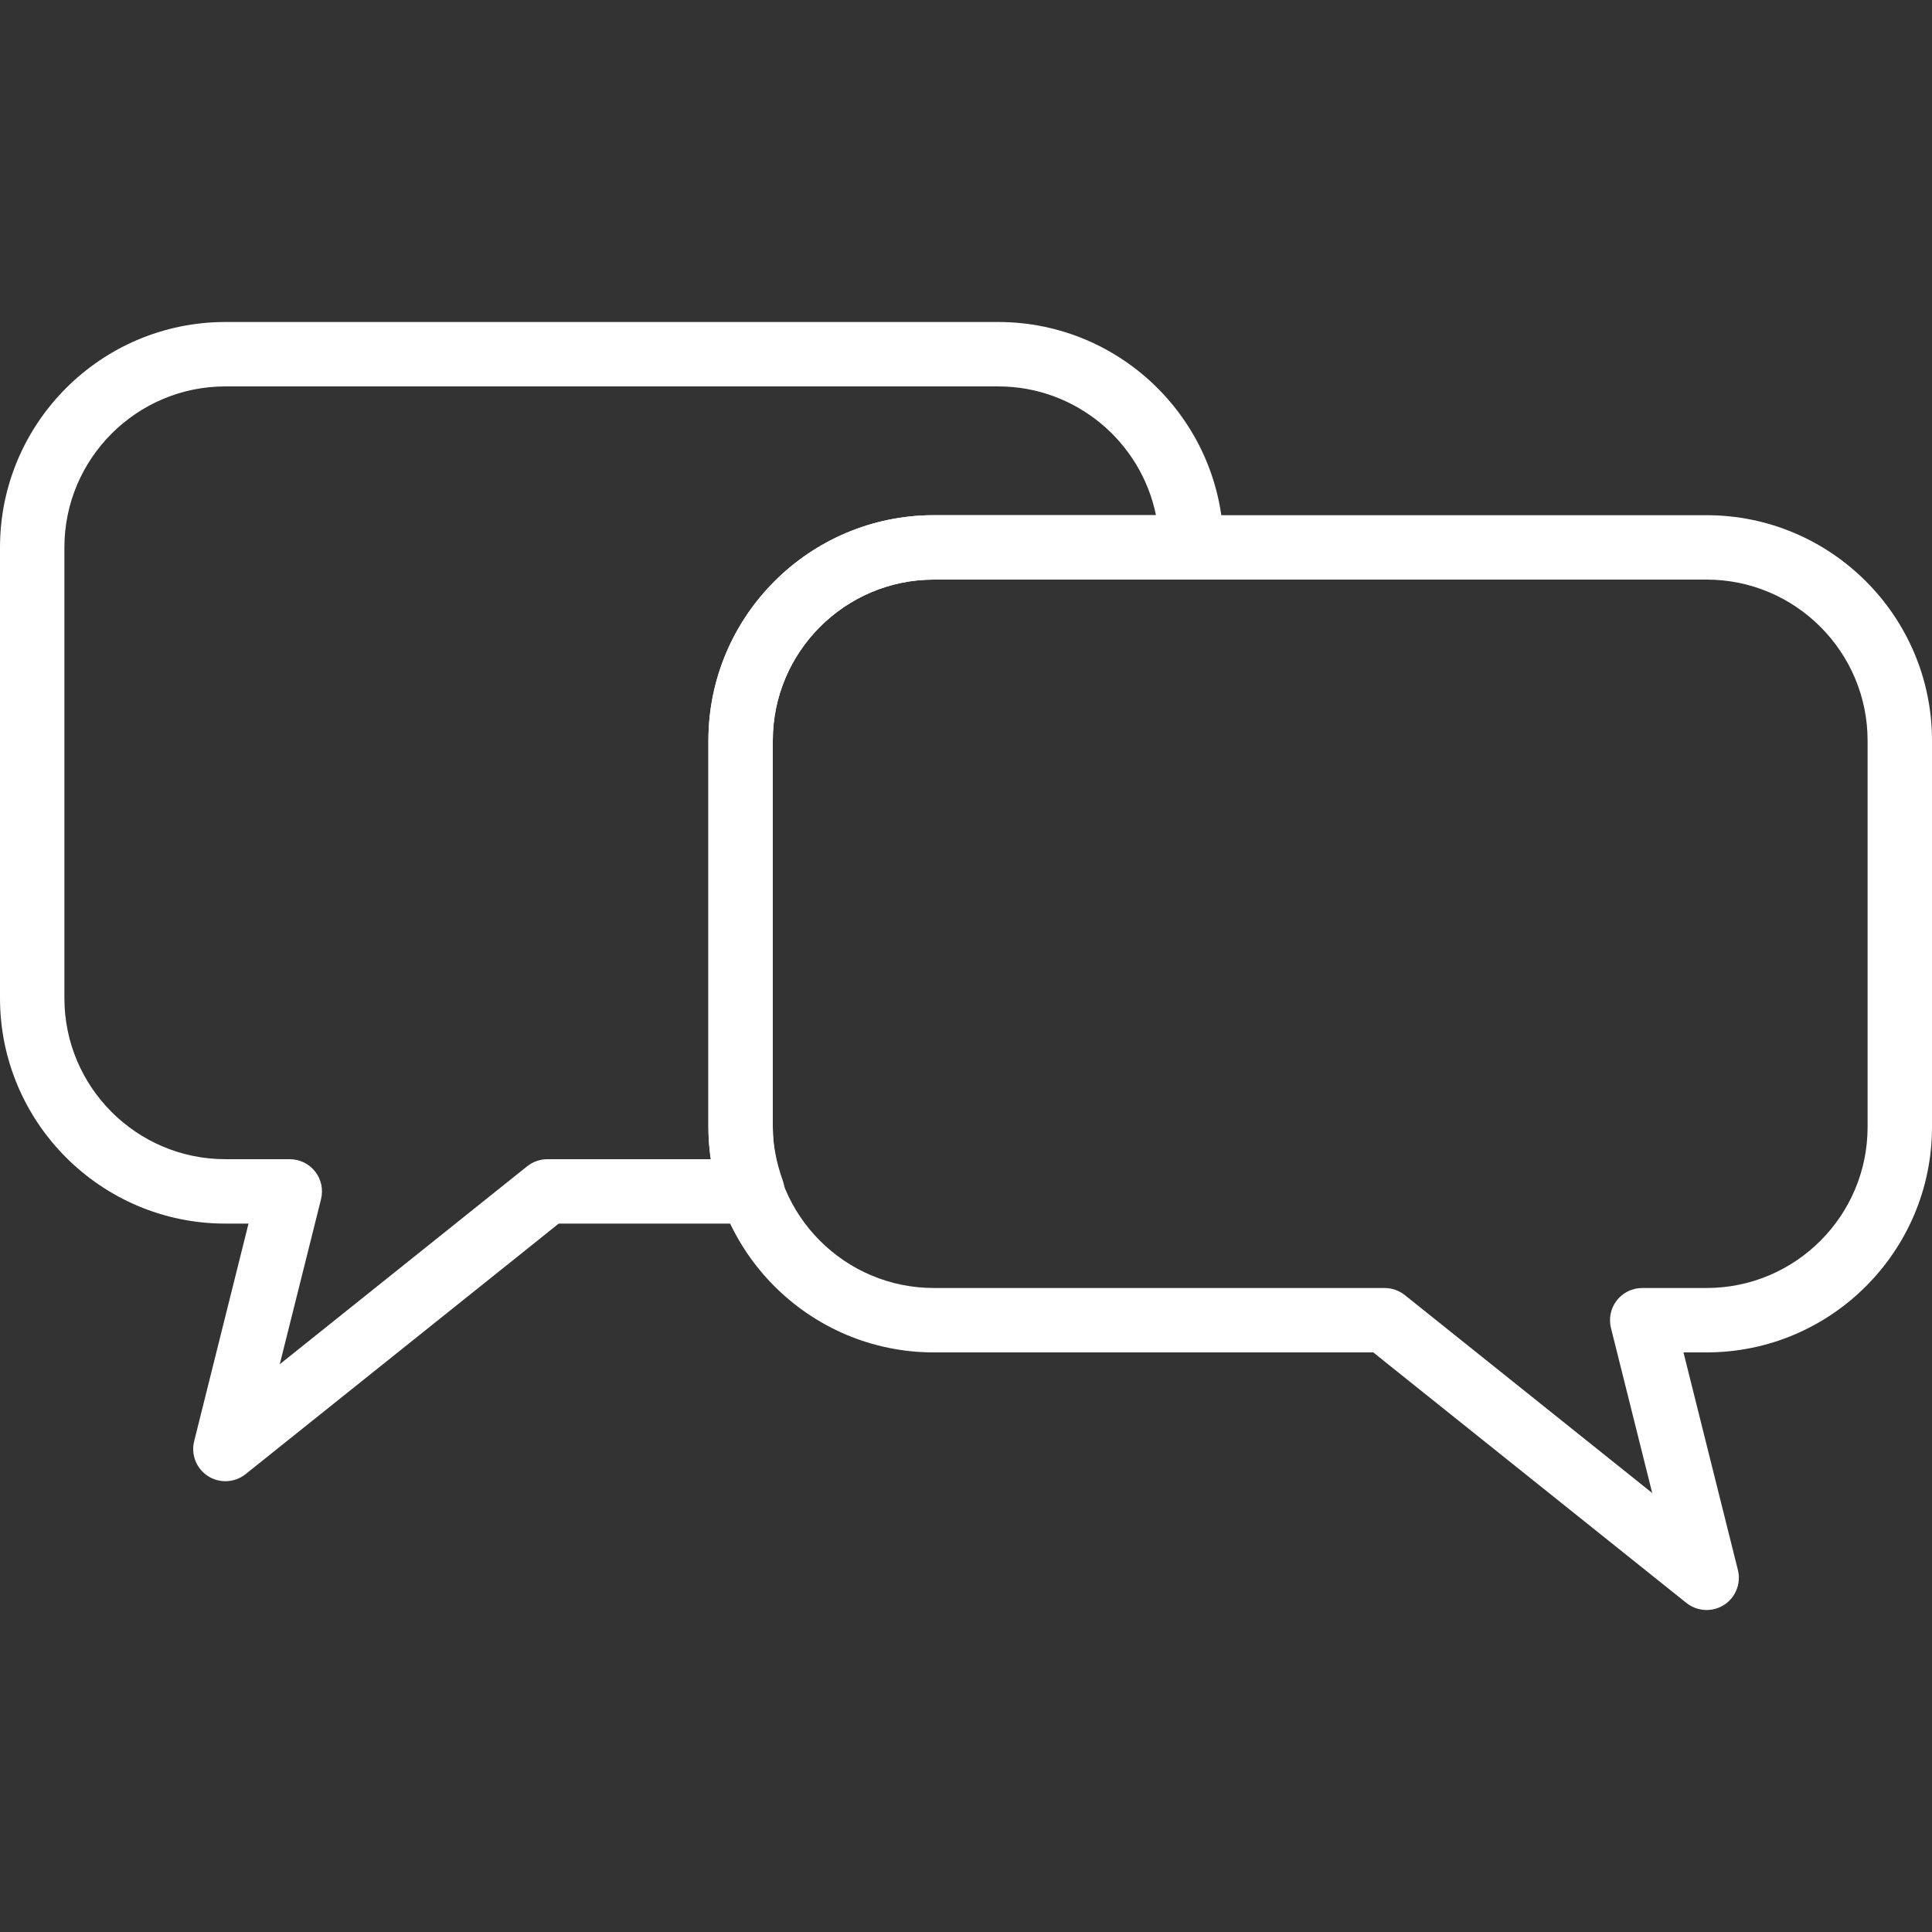
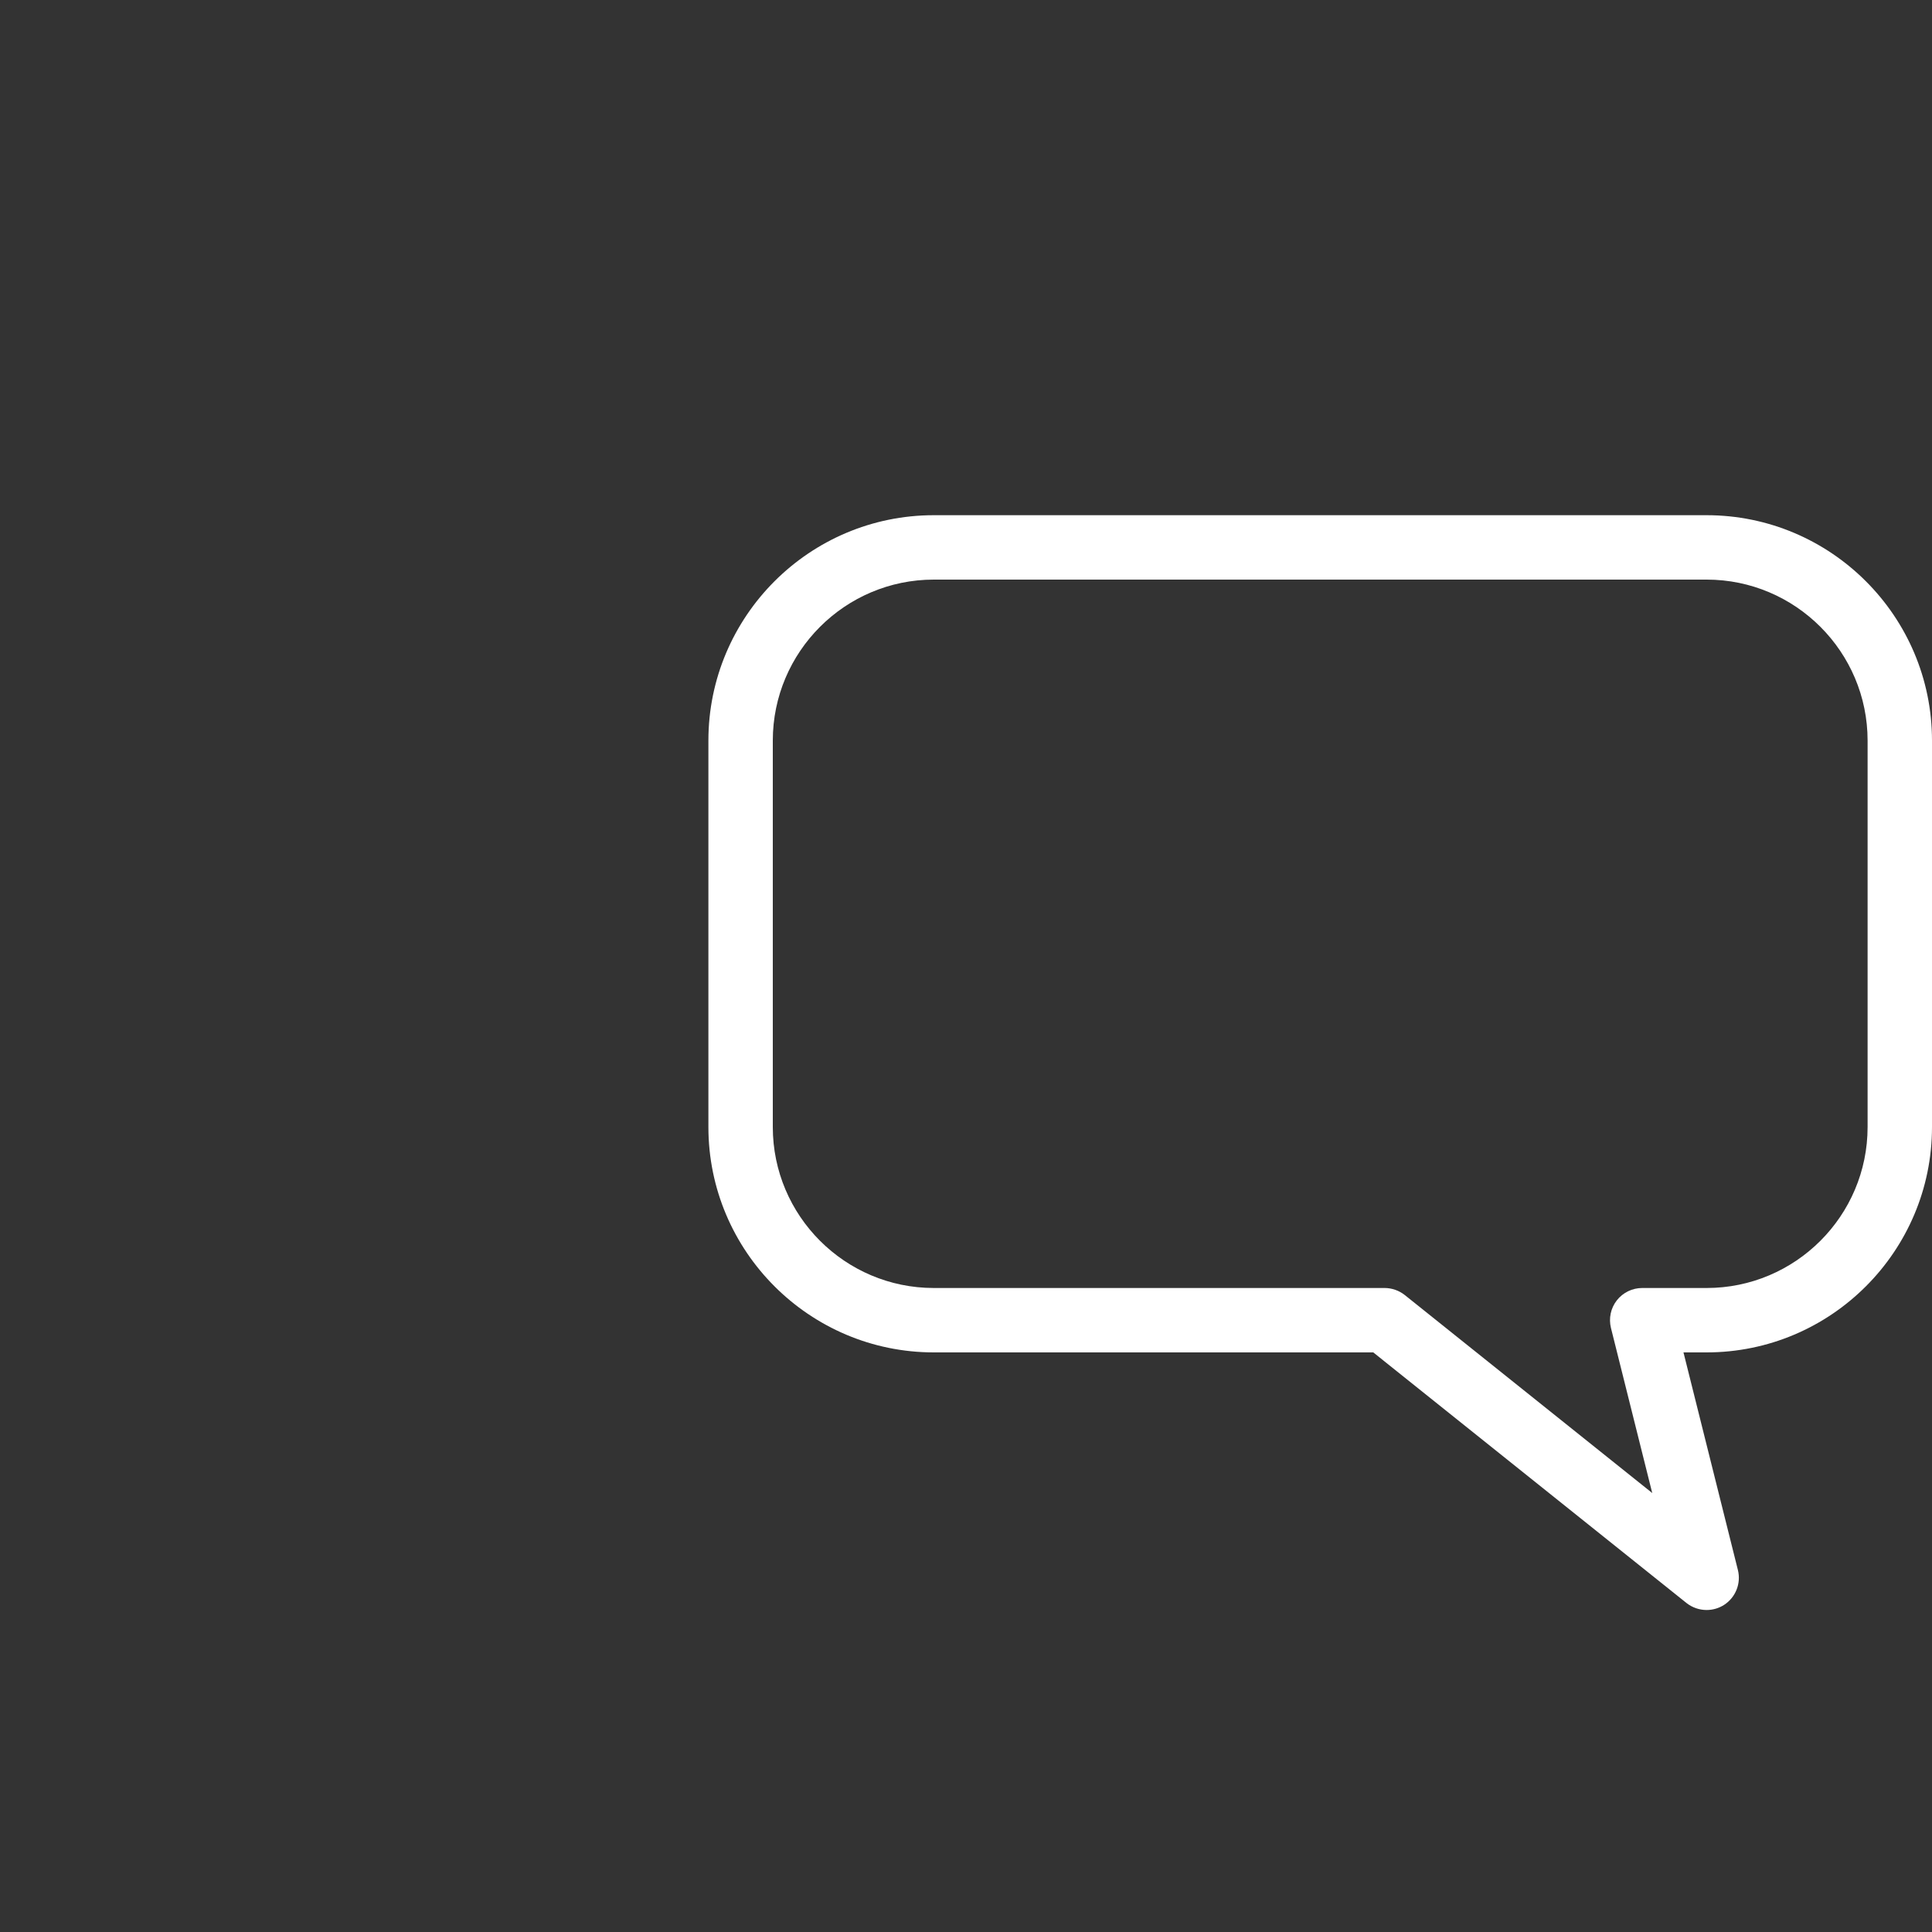
<svg xmlns="http://www.w3.org/2000/svg" version="1.1" id="Layer_1" x="0px" y="0px" viewBox="3 -3 30 30" fill="#fff" style="enable-background:new 3 -3 30 30;" xml:space="preserve">
  <rect x="3" y="-3" width="30" height="30" fill="#333333" stroke="none" />
  <g>
    <g>
-       <path d="M6.5,20c-0.094,0-0.188-0.026-0.27-0.079c-0.181-0.116-0.267-0.334-0.215-0.542L6.859,16H6.5C4.57,16,3,14.43,3,12.5v-7    C3,3.57,4.57,2,6.5,2h12C20.43,2,22,3.57,22,5.5C22,5.776,21.776,6,21.5,6h-4C16.122,6,15,7.122,15,8.5v6    c0,0.267,0.051,0.539,0.155,0.833c0.054,0.153,0.031,0.323-0.063,0.456C14.998,15.921,14.846,16,14.684,16h-3.008l-4.863,3.891    C6.722,19.963,6.611,20,6.5,20z M6.5,3C5.122,3,4,4.122,4,5.5v7C4,13.879,5.122,15,6.5,15h1c0.154,0,0.299,0.071,0.394,0.192    s0.128,0.279,0.091,0.429l-0.641,2.563l3.843-3.075C11.276,15.039,11.386,15,11.5,15h2.54C14.013,14.832,14,14.666,14,14.5v-6    C14,6.57,15.57,5,17.5,5h3.45c-0.232-1.14-1.243-2-2.45-2H6.5z" />
-     </g>
+       </g>
    <g>
      <path d="M29.5,22c-0.111,0-0.222-0.037-0.313-0.109L24.324,18H17.5c-1.93,0-3.5-1.57-3.5-3.5v-6C14,6.57,15.57,5,17.5,5h12    C31.43,5,33,6.57,33,8.5v6c0,1.93-1.57,3.5-3.5,3.5h-0.359l0.845,3.379c0.052,0.208-0.035,0.426-0.215,0.542    C29.688,21.974,29.594,22,29.5,22z M17.5,6C16.122,6,15,7.122,15,8.5v6c0,1.379,1.122,2.5,2.5,2.5h7    c0.113,0,0.224,0.039,0.313,0.109l3.843,3.075l-0.641-2.563c-0.037-0.149-0.004-0.308,0.091-0.429S28.346,17,28.5,17h1    c1.379,0,2.5-1.121,2.5-2.5v-6C32,7.122,30.879,6,29.5,6H17.5z" />
    </g>
  </g>
</svg>